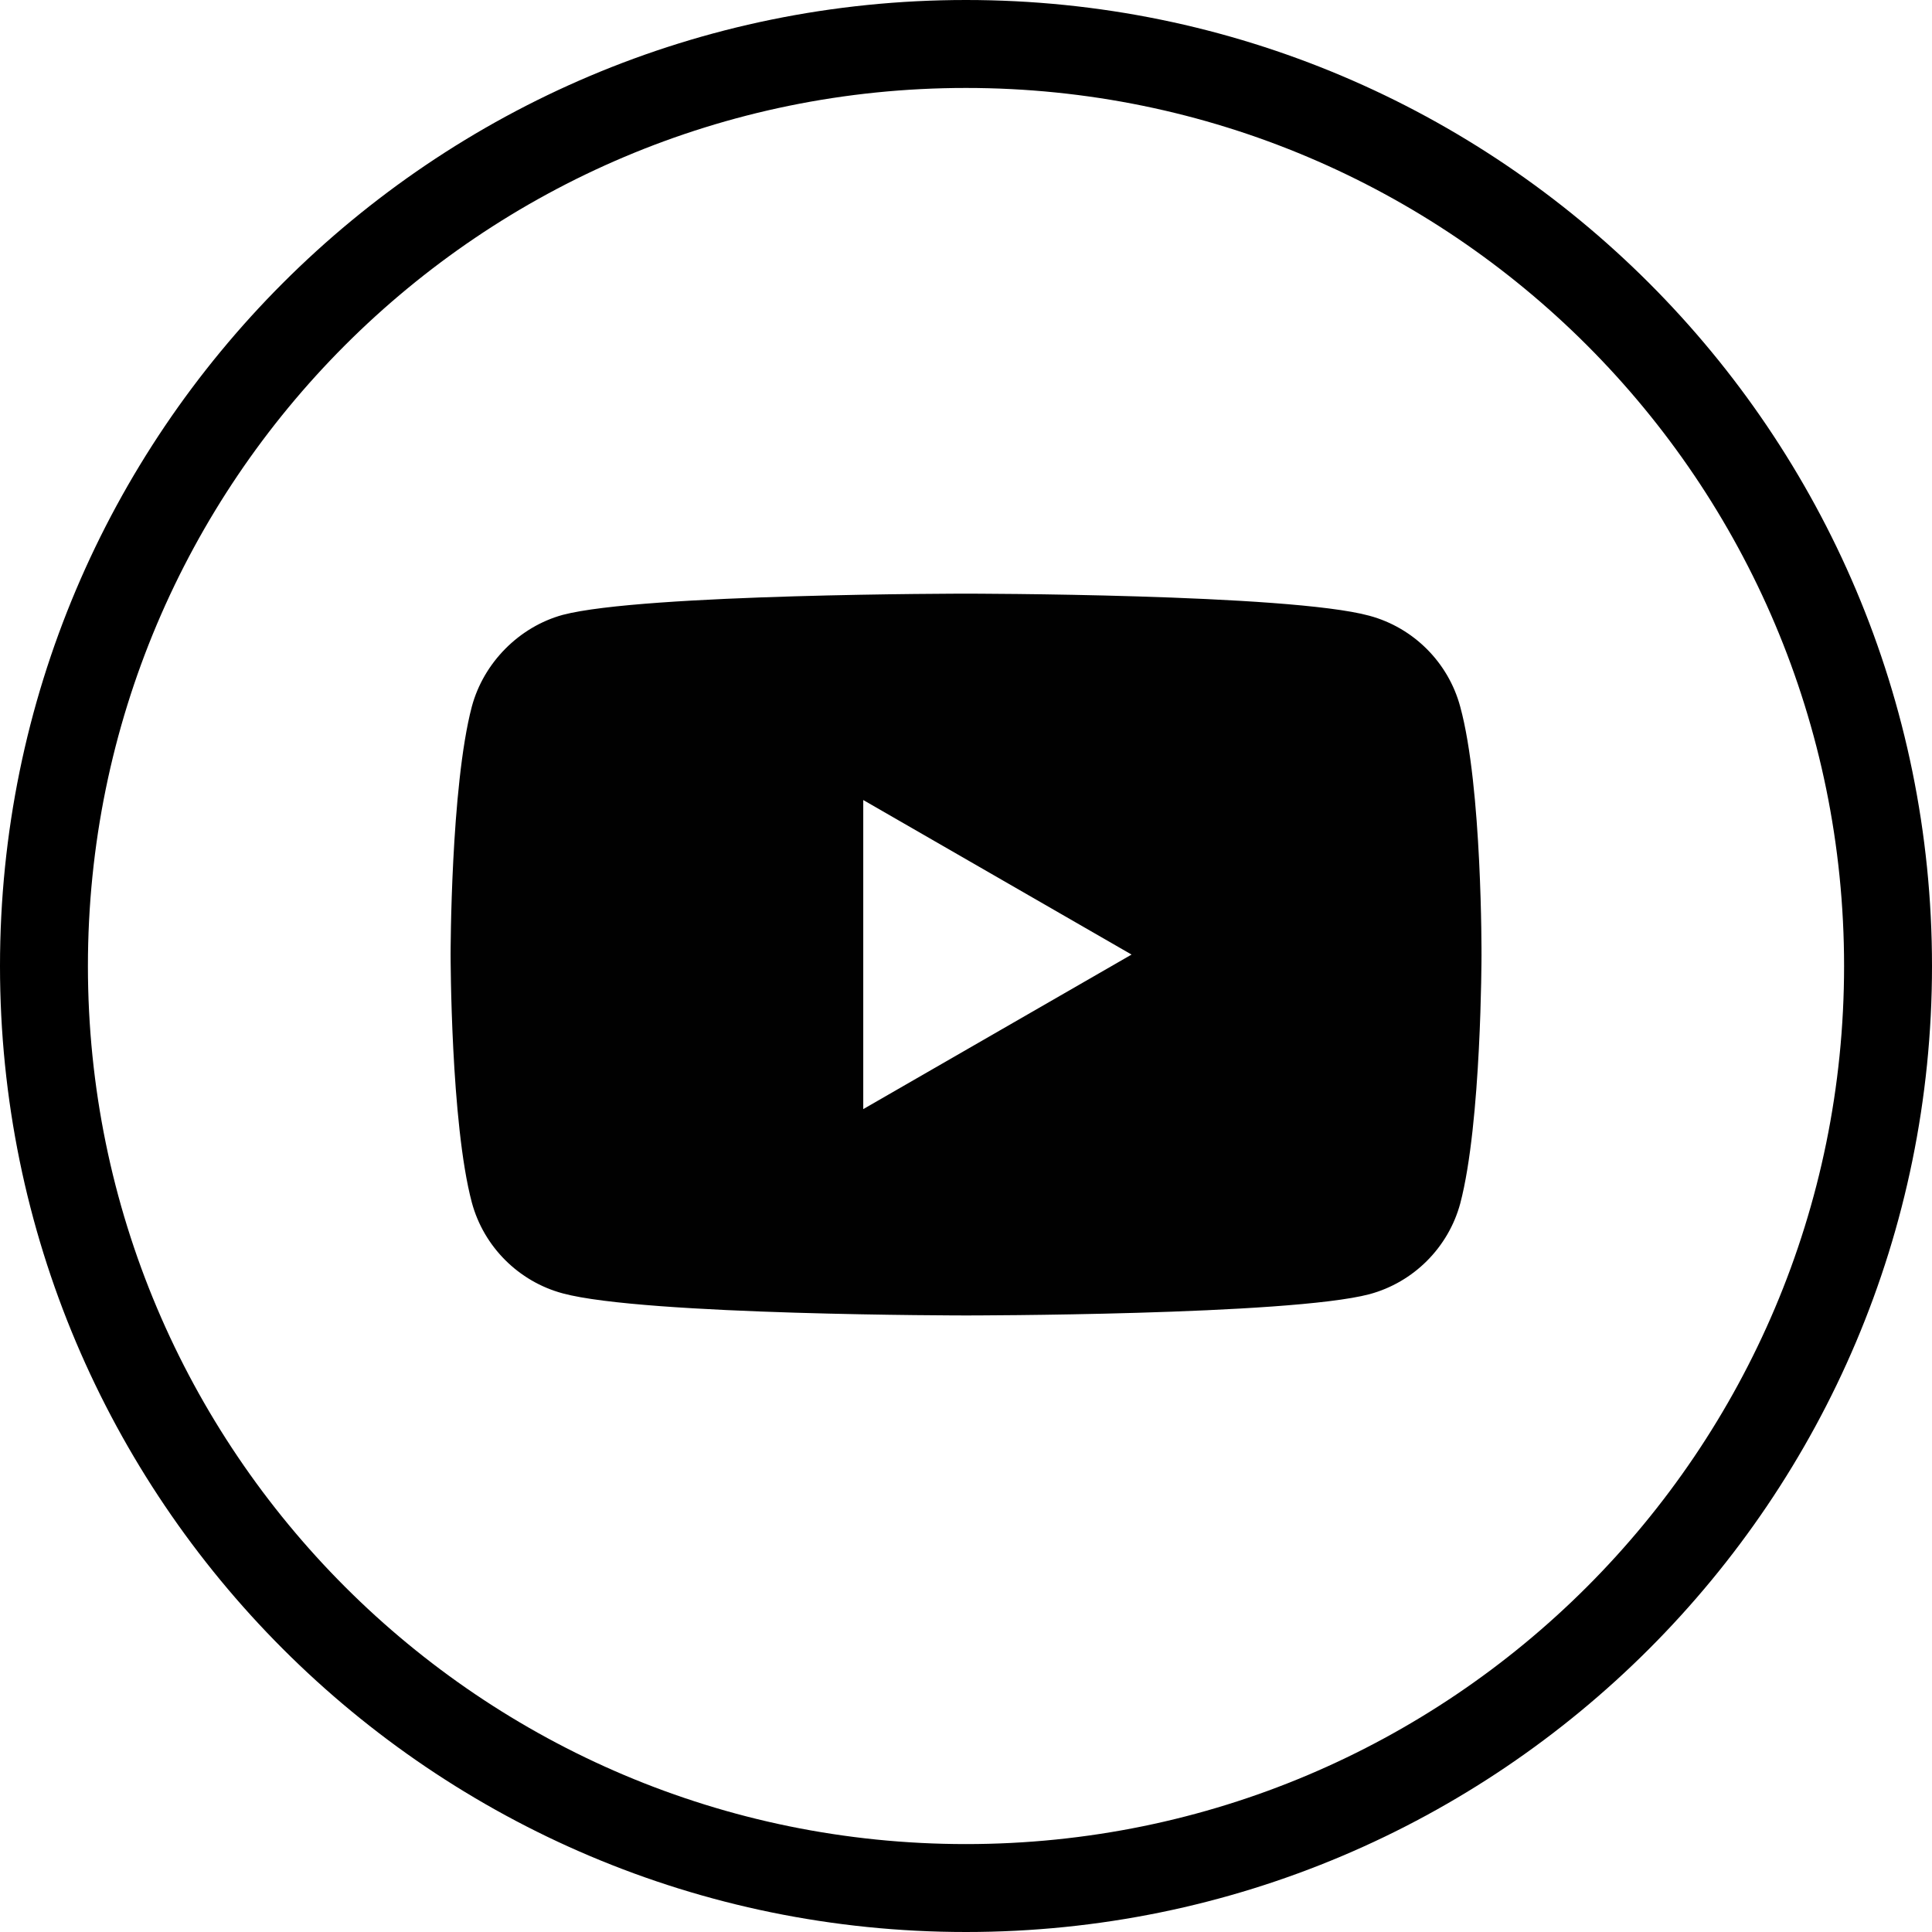
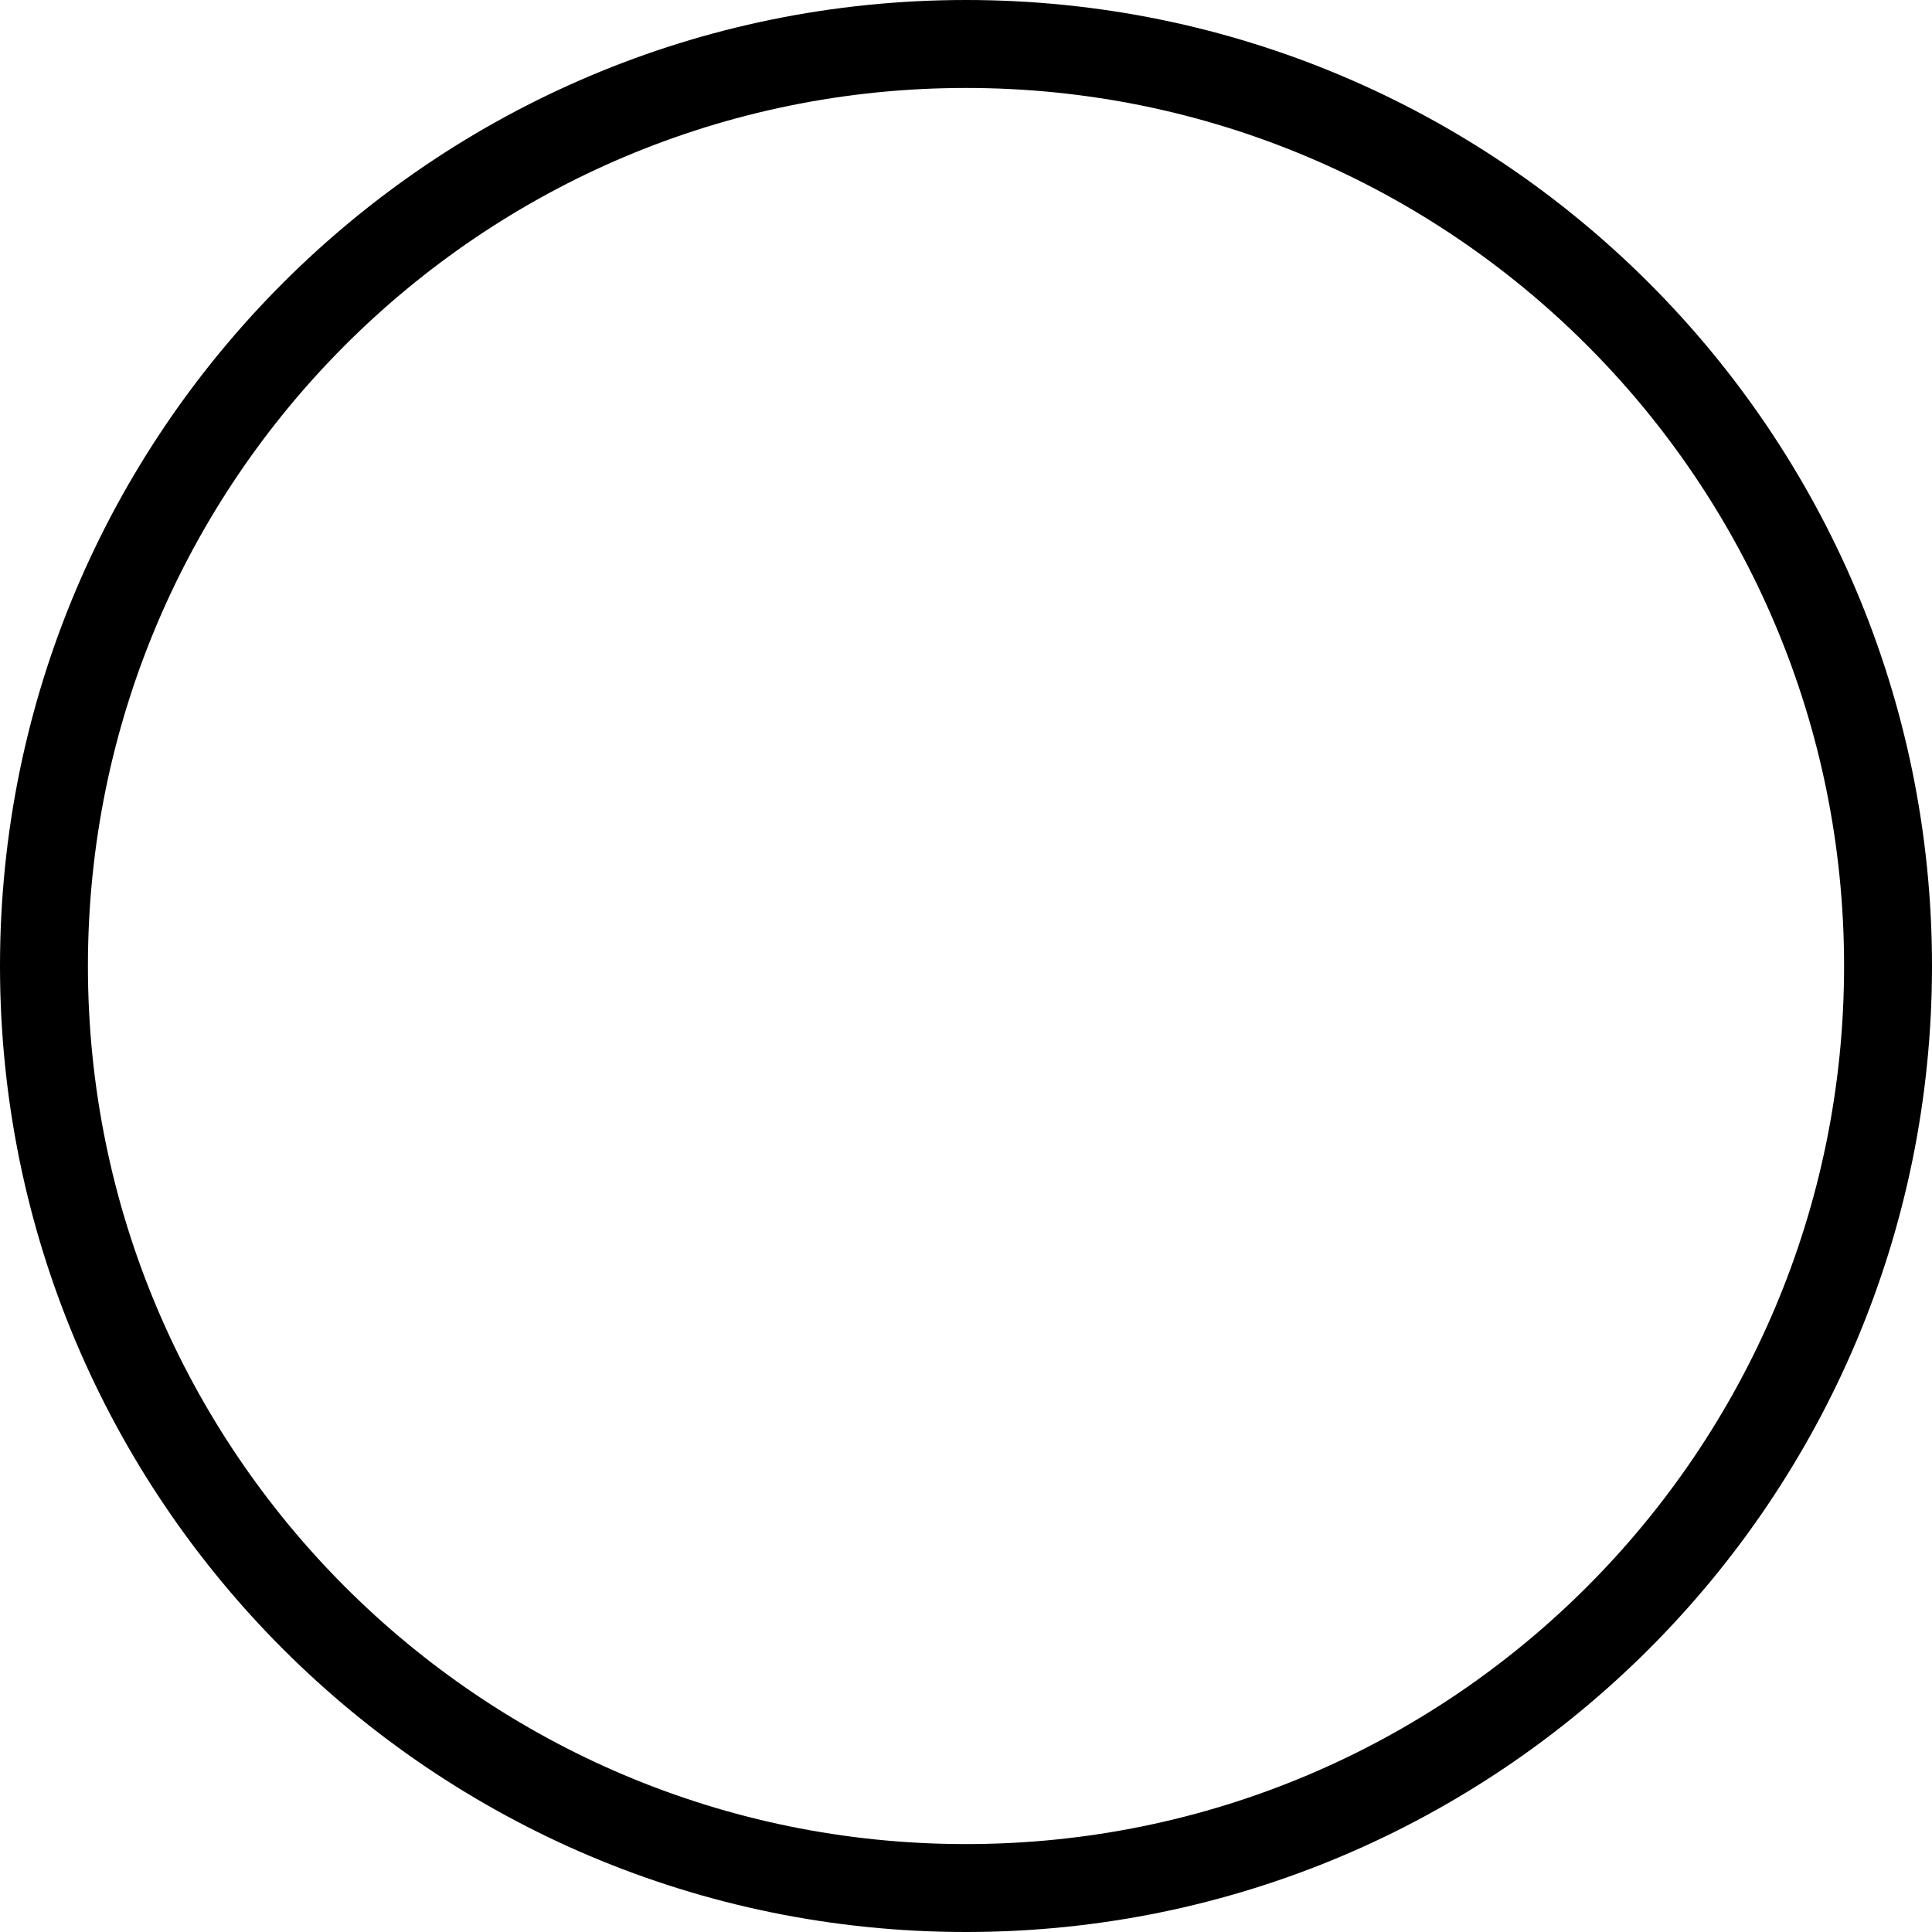
<svg xmlns="http://www.w3.org/2000/svg" version="1.1" id="Layer_1" x="0px" y="0px" viewBox="0 0 568.71 568.71" style="enable-background:new 0 0 568.71 568.71;" xml:space="preserve">
  <style type="text/css">
	.st0{fill-rule:evenodd;clip-rule:evenodd;}
	.st1{display:none;fill-rule:evenodd;clip-rule:evenodd;}
	.st2{display:none;}
	.st3{display:inline;}
	.st4{fill:#010101;}
	.st5{display:inline;fill:#010101;}
</style>
  <g>
    <path class="st0" d="M568.71,284.36C568.71,127.33,441.34,0,284.35,0C127.33,0,0,127.33,0,284.36   c0,156.99,127.33,284.35,284.35,284.35C441.34,568.71,568.71,441.35,568.71,284.36L568.71,284.36z M25.88,284.36   c0-142.74,115.73-258.47,258.47-258.47s258.48,115.73,258.48,258.47S427.1,542.83,284.35,542.83S25.88,427.1,25.88,284.36   L25.88,284.36z M25.88,284.36" />
    <path class="st1" d="M295.21,448.42V284.36h54.12l8.59-54.41h-62.71v-27.27c0-14.25,4.65-27.75,24.97-27.75h40.78v-54.28h-57.8   c-48.59,0-61.84,32.08-61.84,76.38v32.92h-33.31v54.41h33.31v164.07H295.21z M295.21,448.42" />
    <g class="st2">
      <g class="st3">
        <path class="st4" d="M440.32,193.13c-11.38,4.99-23.5,8.3-36.14,9.9c13-7.76,22.93-19.96,27.59-34.67     c-12.12,7.23-25.51,12.33-39.77,15.18c-11.51-12.26-27.92-19.85-45.81-19.85c-34.72,0-62.68,28.18-62.68,62.73     c0,4.97,0.42,9.75,1.45,14.3c-52.14-2.54-98.28-27.53-129.27-65.6c-5.41,9.39-8.59,20.13-8.59,31.7     c0,21.72,11.19,40.97,27.86,52.12c-10.08-0.19-19.96-3.12-28.34-7.72c0,0.19,0,0.44,0,0.69c0,30.48,21.74,55.79,50.25,61.62     c-5.11,1.4-10.67,2.07-16.44,2.07c-4.02,0-8.07-0.23-11.87-1.07c8.13,24.84,31.19,43.1,58.6,43.69     c-21.34,16.69-48.43,26.75-77.76,26.75c-5.14,0-10.08-0.23-15.01-0.86c27.78,17.92,60.71,28.15,96.21,28.15     c115.41,0,178.51-95.6,178.51-178.47c0-2.77-0.1-5.45-0.23-8.11C421.33,216.86,431.79,205.83,440.32,193.13z" />
      </g>
    </g>
    <g class="st2">
-       <path class="st5" d="M430.54,402.16v-0.01h0.07V302.8c0-48.6-10.46-86.04-67.28-86.04c-27.31,0-45.64,14.99-53.13,29.2h-0.79    V221.3h-53.87v180.84h56.09V312.6c0-23.58,4.47-46.38,33.67-46.38c28.77,0,29.2,26.91,29.2,47.89v88.05L430.54,402.16z" />
-       <path class="st5" d="M164.2,221.31h56.16v180.84H164.2V221.31z" />
      <path class="st5" d="M192.25,131.28c-17.96,0-32.53,14.57-32.53,32.53s14.57,32.83,32.53,32.83s32.53-14.88,32.53-32.83    C224.77,145.85,210.2,131.28,192.25,131.28z" />
    </g>
    <g class="st2">
      <path class="st5" d="M346.55,144.37H222.16c-40.48,0-73.42,32.94-73.42,73.42v124.39c0,40.48,32.94,73.42,73.42,73.42h124.39    c40.48,0,73.42-32.94,73.42-73.42V217.79C419.97,177.31,387.03,144.37,346.55,144.37z M284.35,354.15    c-40.89,0-74.16-33.27-74.16-74.16s33.27-74.16,74.16-74.16s74.16,33.27,74.16,74.16S325.25,354.15,284.35,354.15z M360.29,223.31    c-12.08,0-21.91-9.83-21.91-21.91s9.83-21.92,21.91-21.92s21.92,9.83,21.92,21.92S372.38,223.31,360.29,223.31z" />
-       <path class="st5" d="M284.35,221.72c-32.12,0-58.26,26.14-58.26,58.26c0,32.12,26.14,58.26,58.26,58.26    c32.13,0,58.26-26.14,58.26-58.26C342.62,247.86,316.48,221.72,284.35,221.72z" />
      <path class="st5" d="M360.29,195.39c-3.32,0-6.01,2.7-6.01,6.01s2.7,6.01,6.01,6.01c3.32,0,6.02-2.7,6.02-6.01    C366.31,198.08,363.61,195.39,360.29,195.39z" />
    </g>
-     <path class="st4" d="M429.83,208c-3.5-13-13.75-23.25-26.74-26.75c-23.75-6.5-118.73-6.5-118.73-6.5s-94.98,0-118.73,6.25   c-12.75,3.5-23.25,14-26.74,26.99c-6.25,23.74-6.25,72.99-6.25,72.99s0,49.49,6.25,72.99c3.5,13,13.75,23.25,26.75,26.75   c23.99,6.5,118.73,6.5,118.73,6.5s94.98,0,118.73-6.25c13-3.5,23.25-13.75,26.75-26.74c6.25-23.75,6.25-72.99,6.25-72.99   S436.33,231.74,429.83,208z M254.11,326.48v-90.98l78.98,45.49L254.11,326.48z" />
  </g>
</svg>